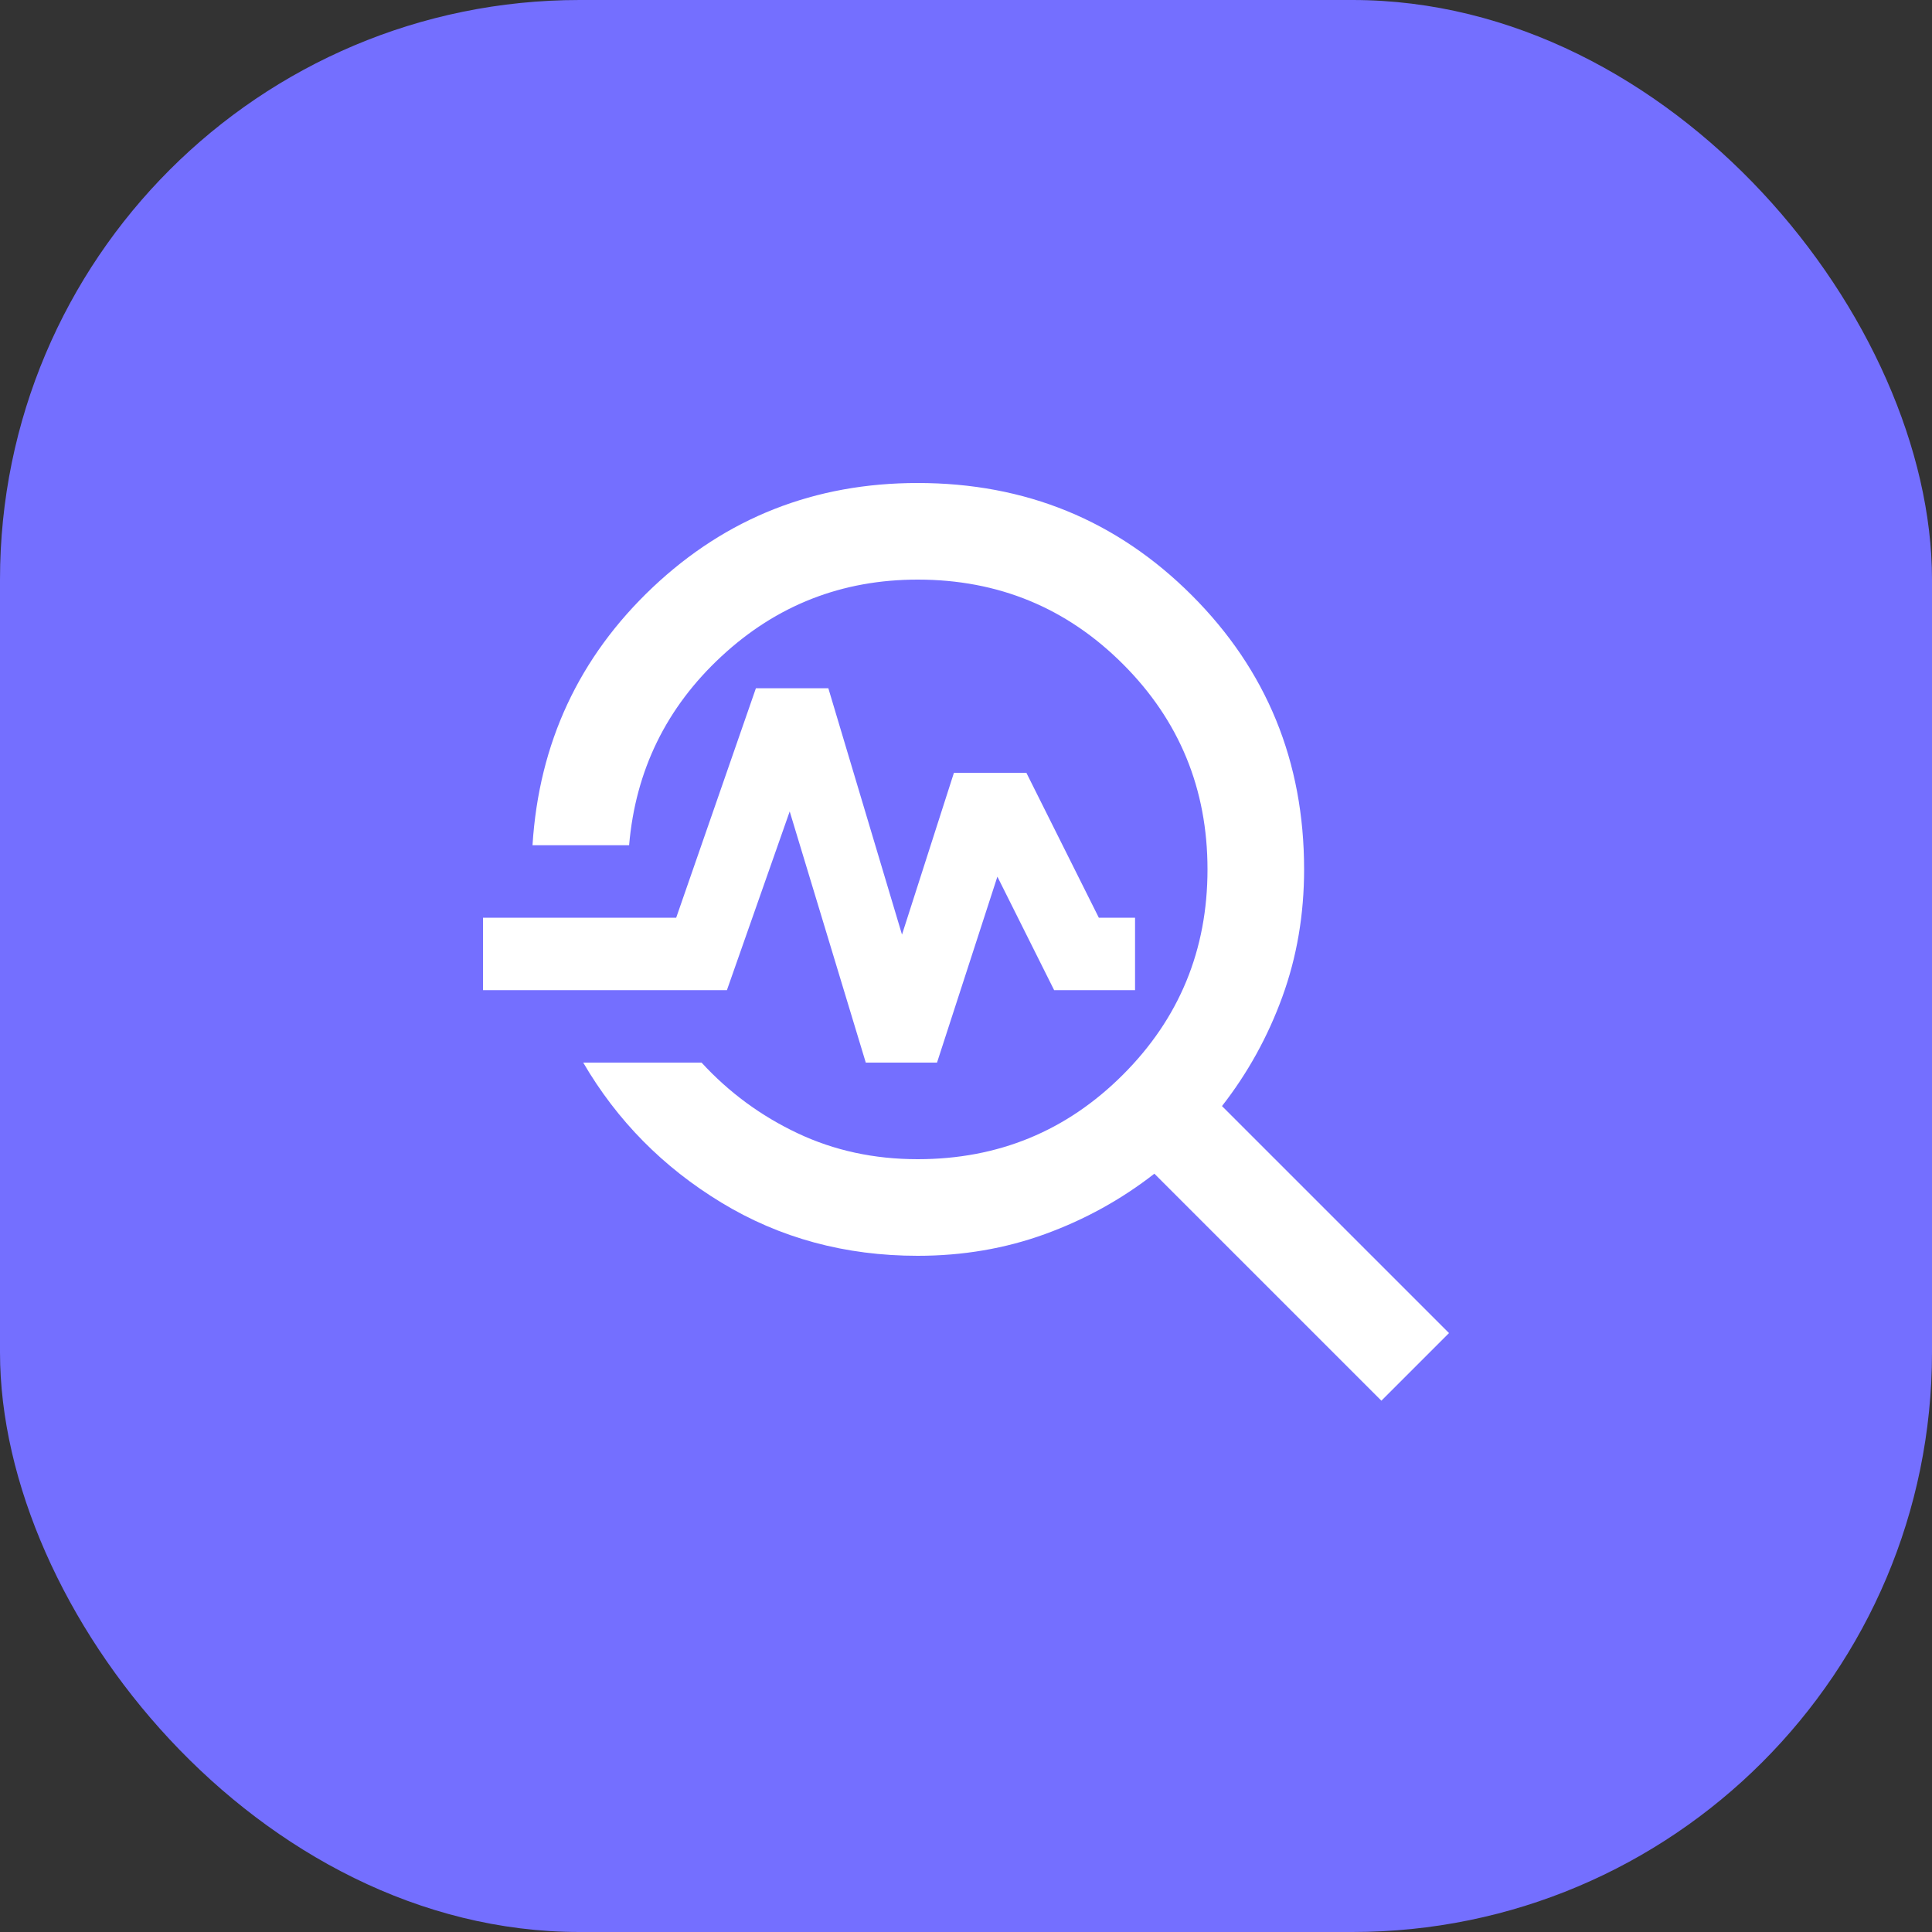
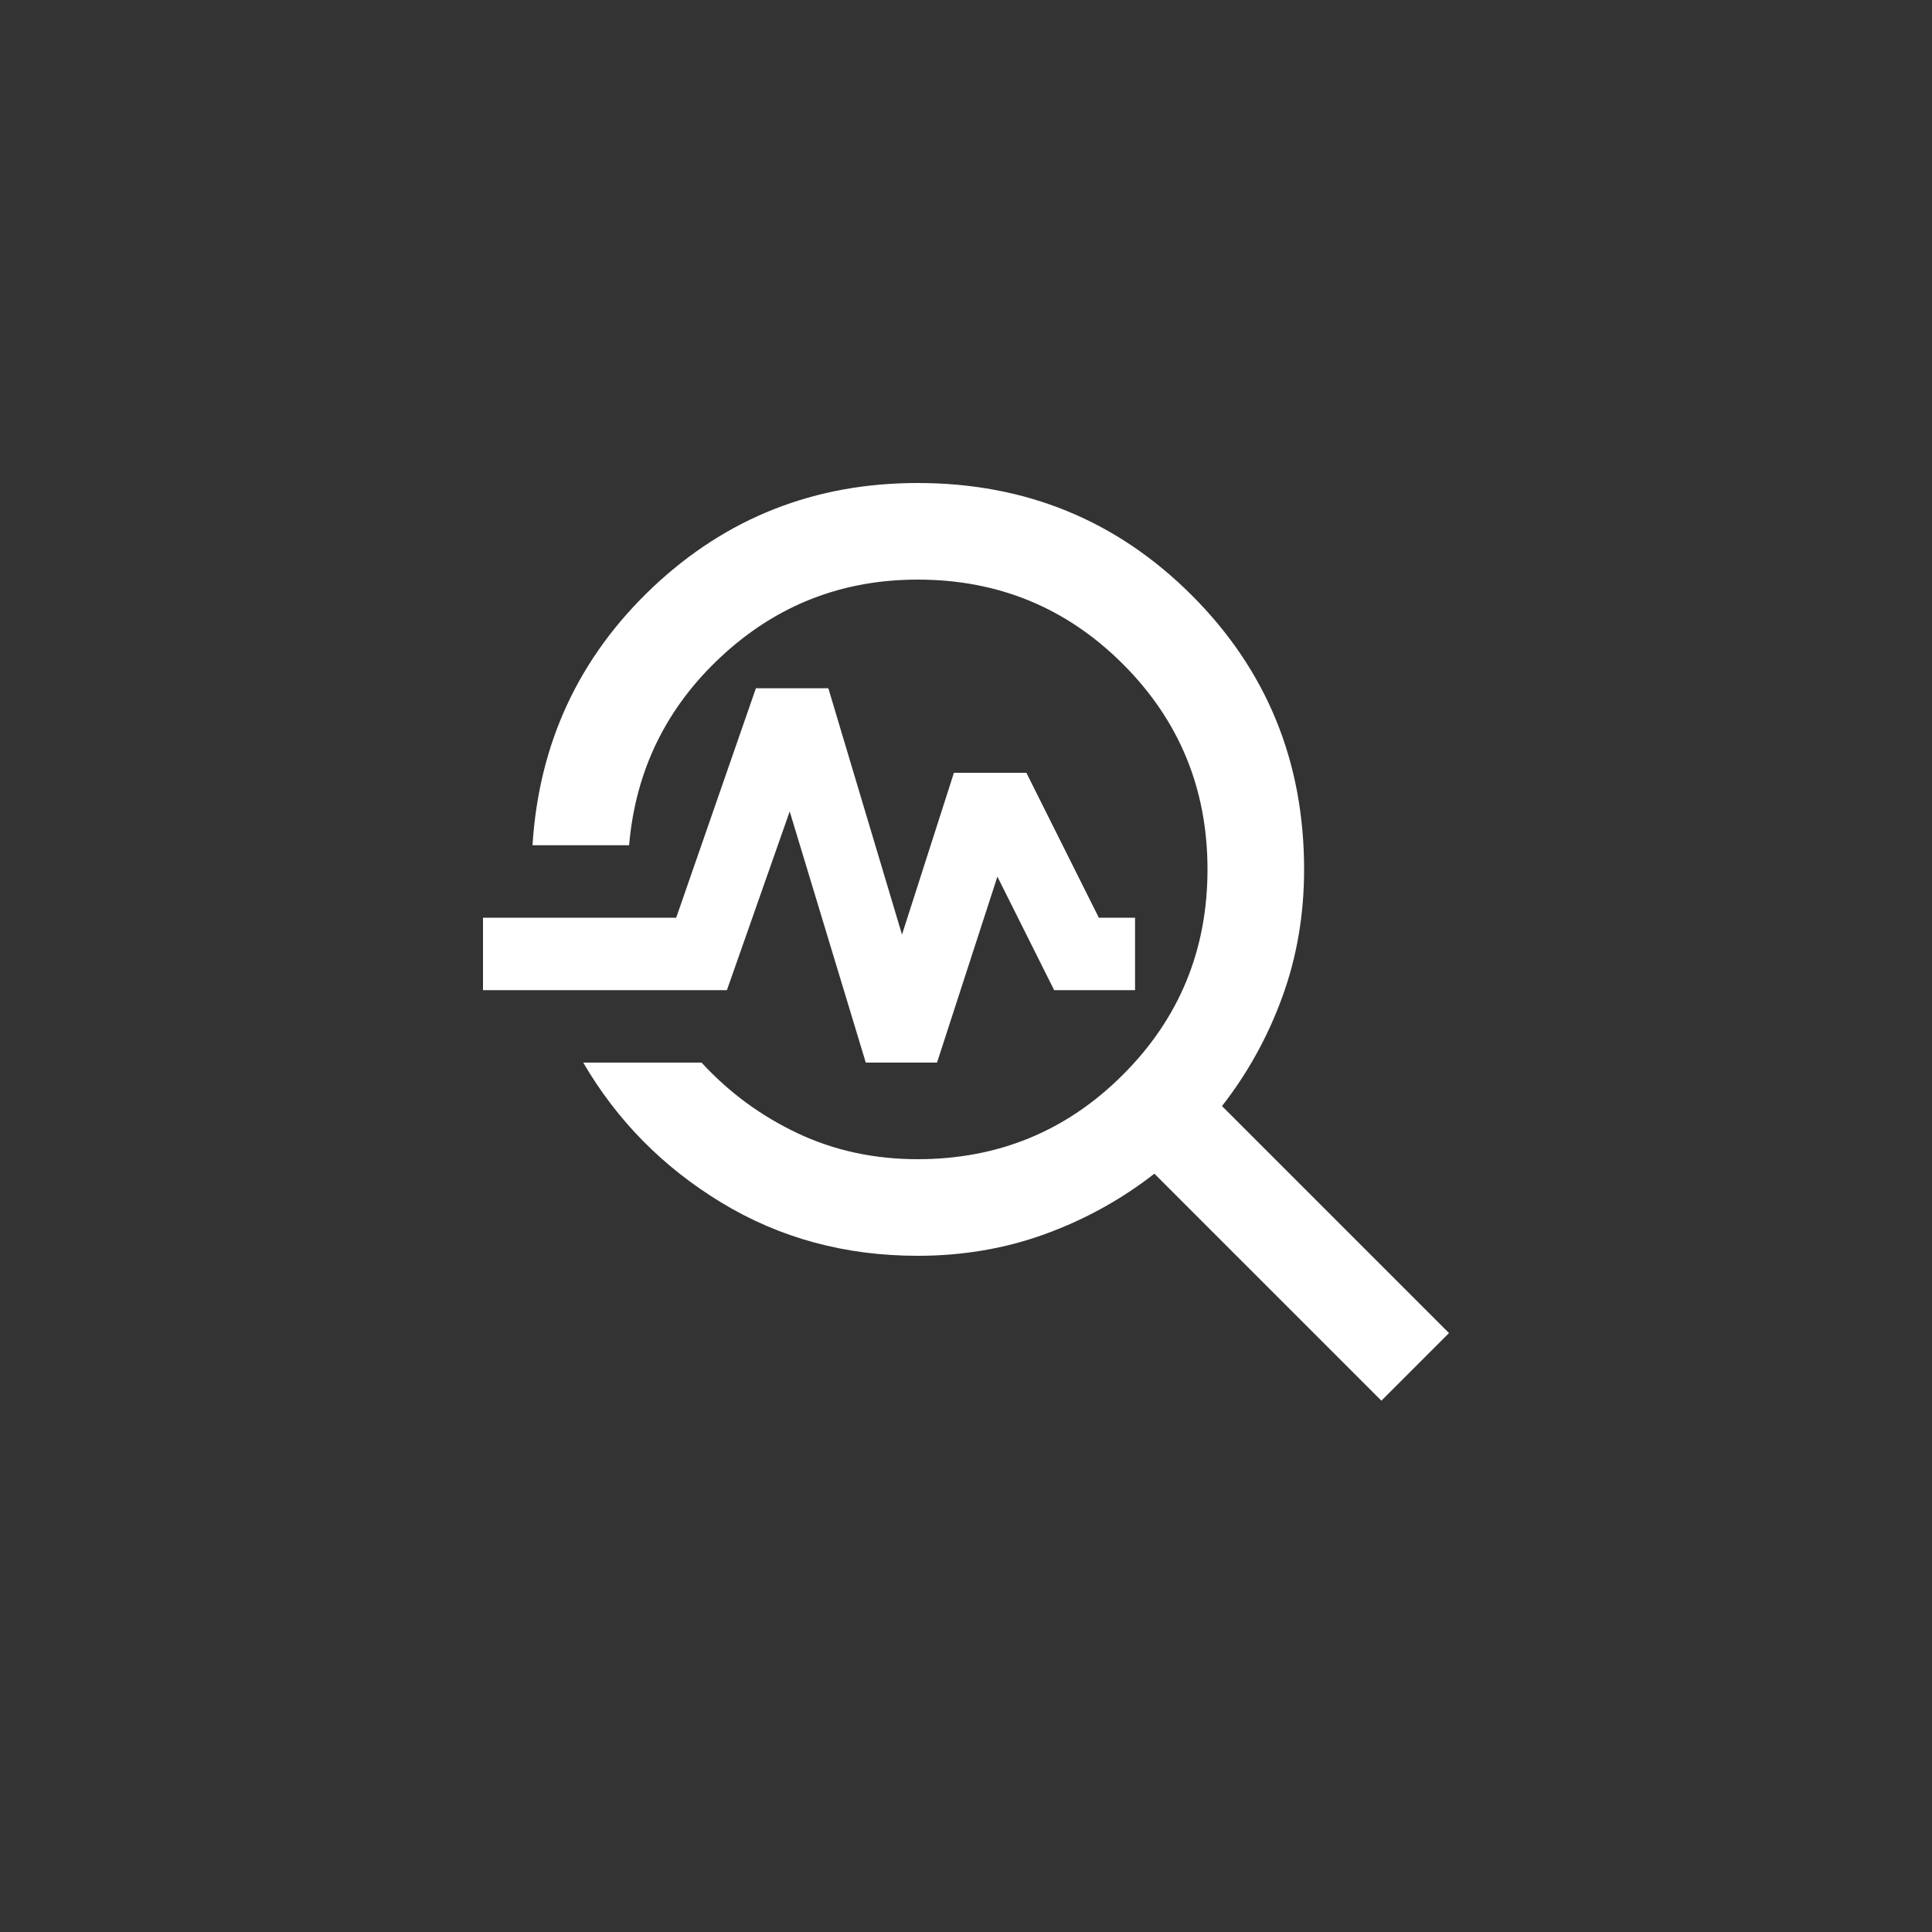
<svg xmlns="http://www.w3.org/2000/svg" width="40" height="40" viewBox="0 0 40 40" fill="none">
  <rect x="0" y="0" width="40" height="40" fill="#333333" stroke="none" />
-   <rect width="40" height="40" rx="12" fill="#746FFF" />
  <path d="M28.6 29L23.9 24.3C23.217 24.833 22.462 25.25 21.637 25.55C20.812 25.85 19.933 26 19 26C17.5 26 16.146 25.633 14.938 24.9C13.729 24.167 12.775 23.2 12.075 22H14.525C15.092 22.617 15.754 23.104 16.512 23.462C17.271 23.821 18.1 24 19 24C20.667 24 22.083 23.417 23.25 22.25C24.417 21.083 25 19.667 25 18C25 16.333 24.417 14.917 23.25 13.75C22.083 12.583 20.667 12 19 12C17.433 12 16.079 12.529 14.938 13.588C13.796 14.646 13.158 15.95 13.025 17.5H11.025C11.158 15.383 11.988 13.604 13.512 12.162C15.037 10.721 16.867 10 19 10C21.233 10 23.125 10.775 24.675 12.325C26.225 13.875 27 15.767 27 18C27 18.933 26.85 19.812 26.55 20.637C26.25 21.462 25.833 22.217 25.3 22.9L30 27.6L28.6 29ZM17.925 22L16.35 16.8L15.05 20.5H10V19H14L15.65 14.25H17.15L18.675 19.35L19.75 16H21.25L22.75 19H23.5V20.5H21.825L20.65 18.15L19.4 22H17.925Z" fill="white" />
</svg>